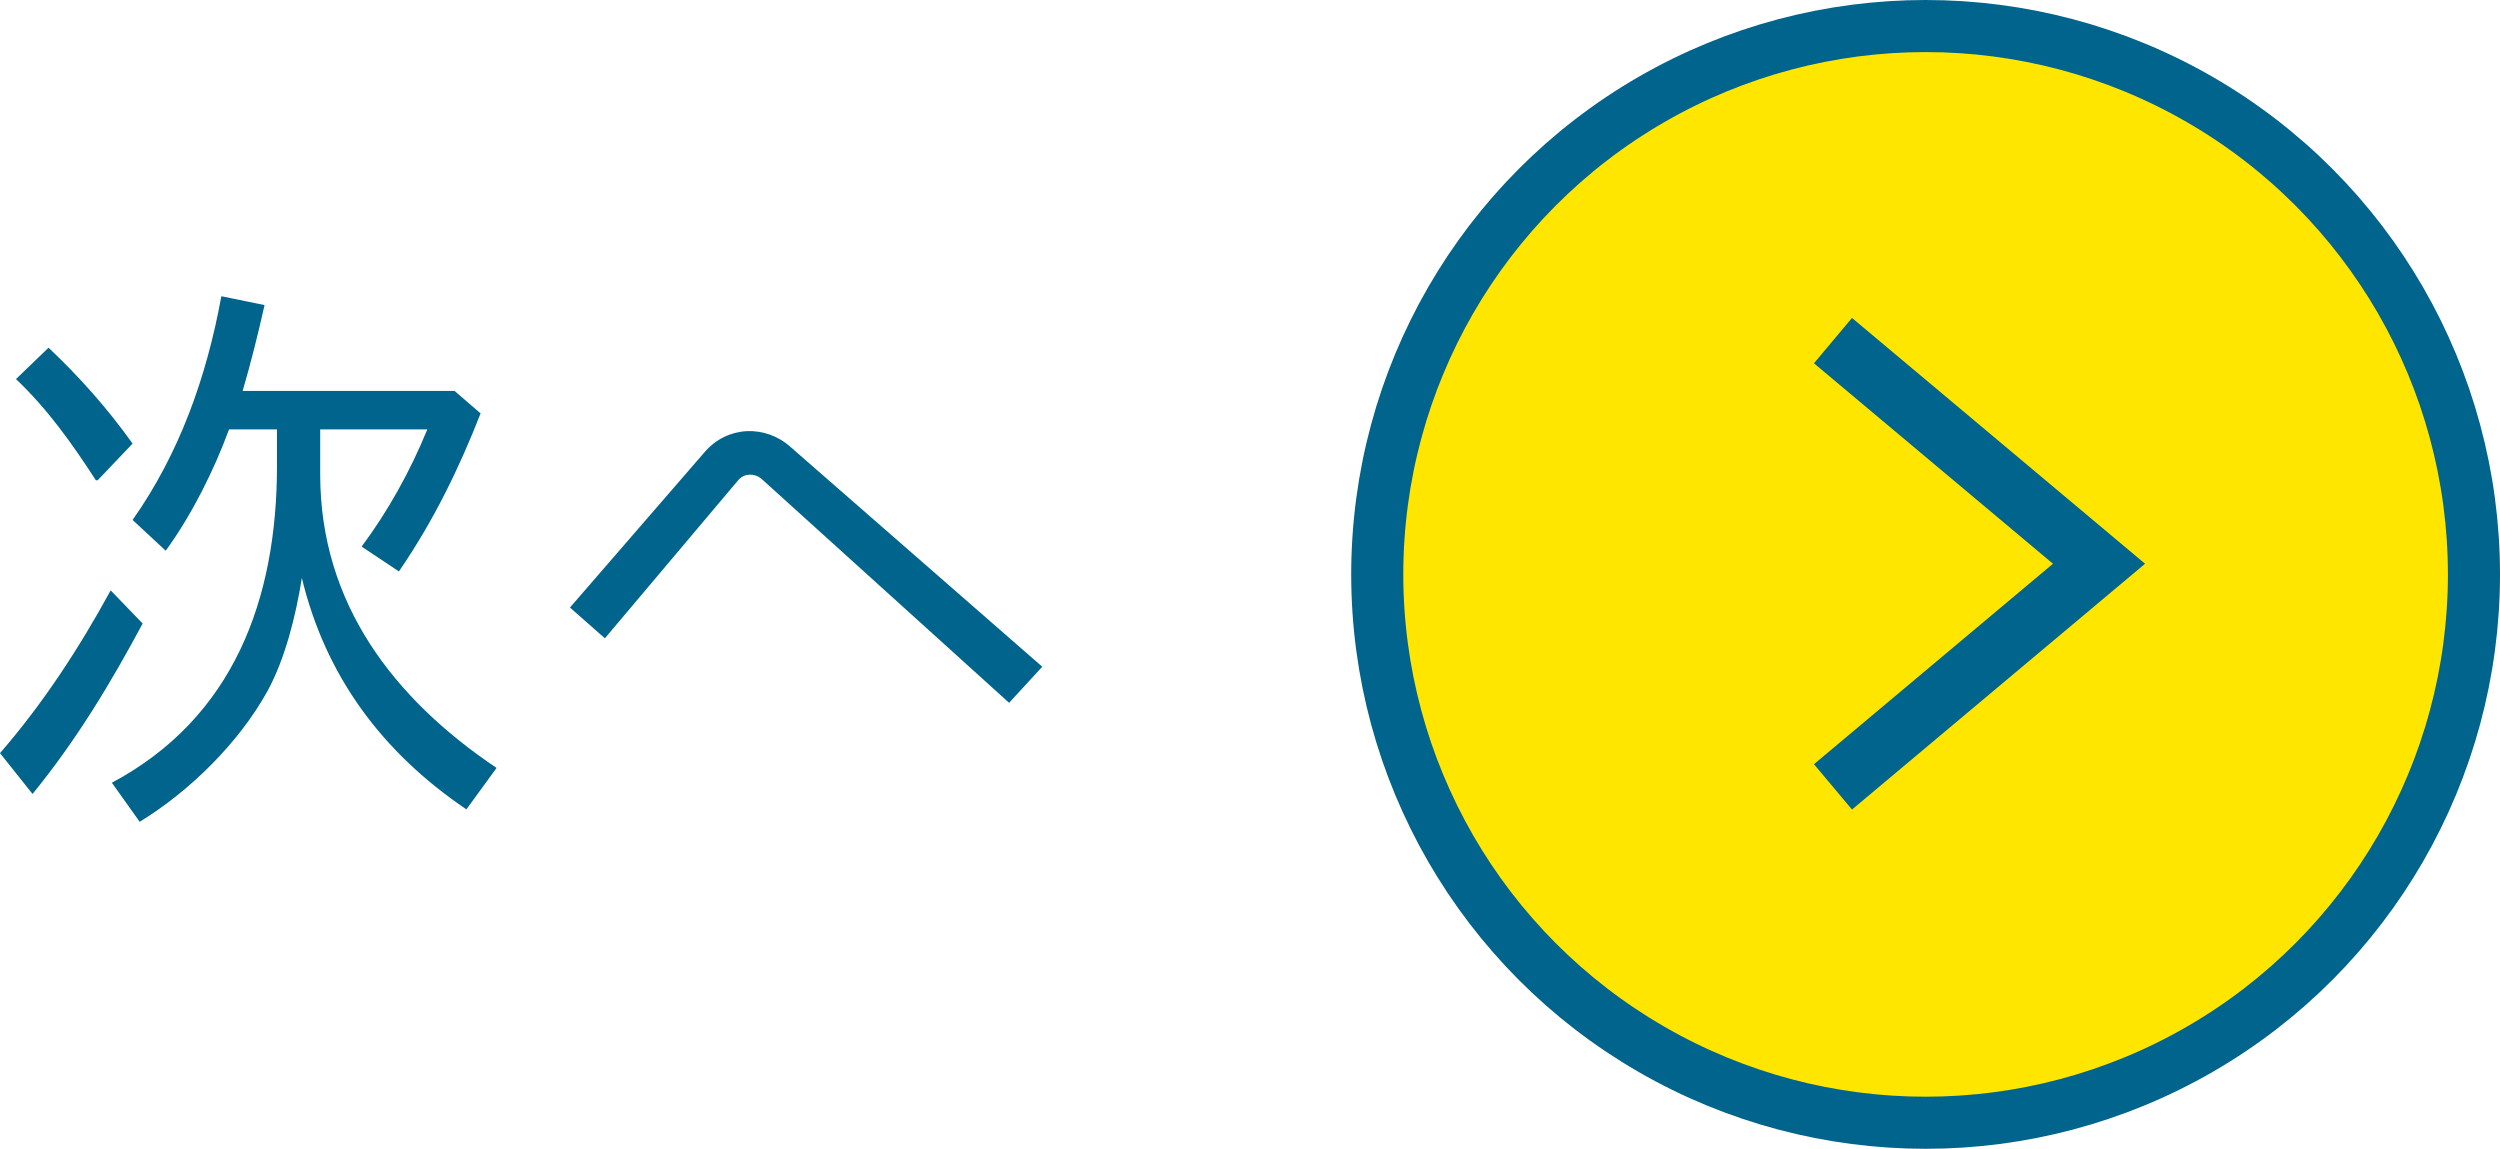
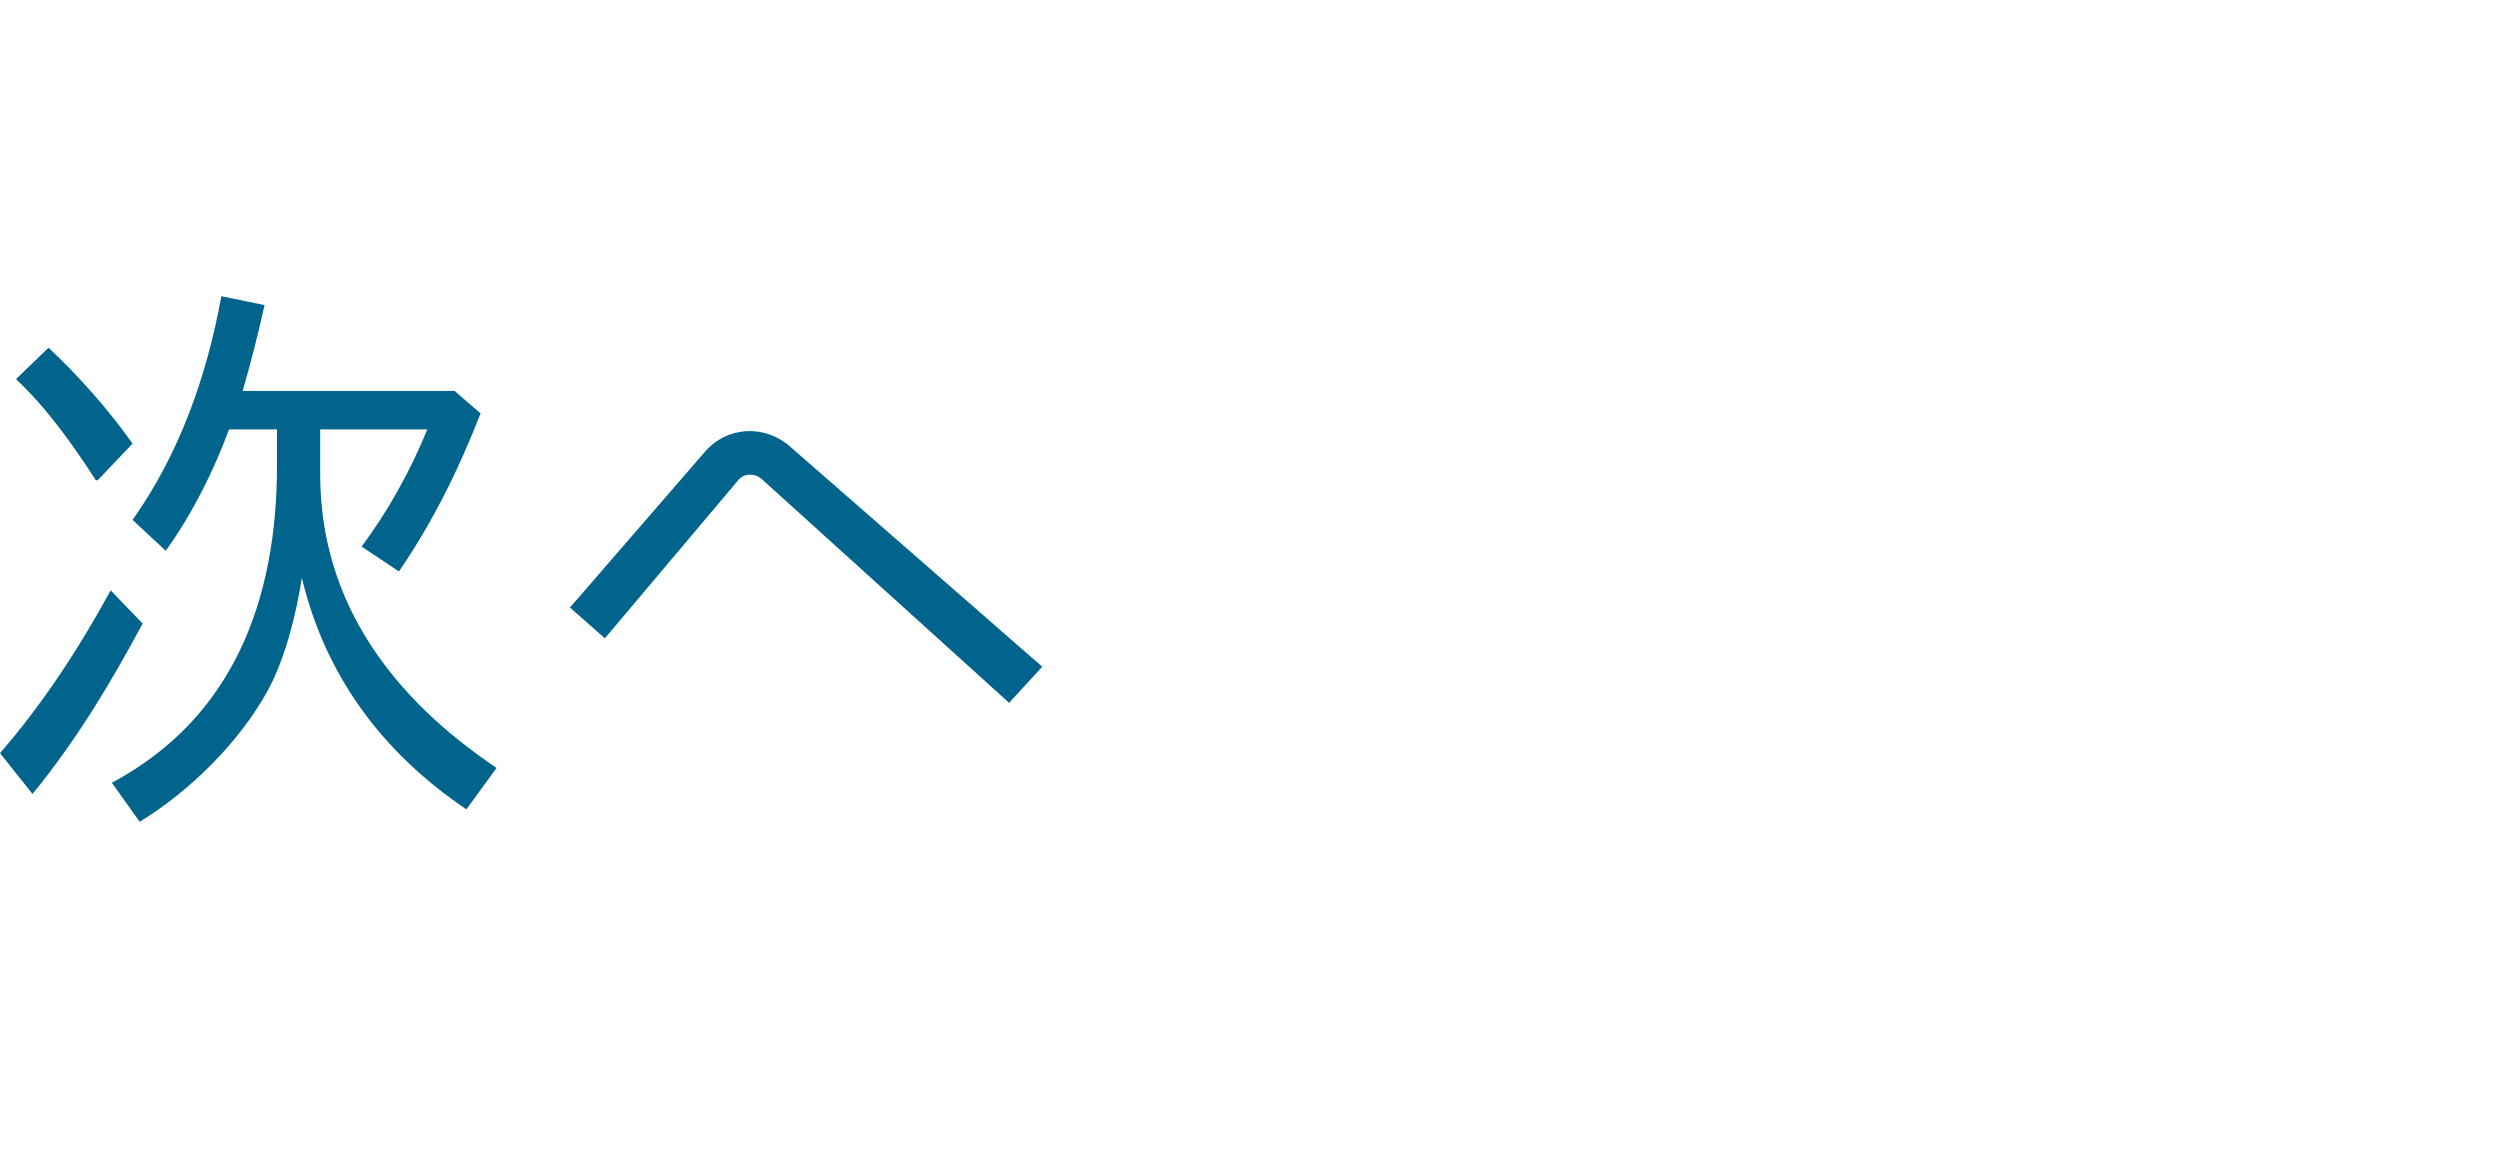
<svg xmlns="http://www.w3.org/2000/svg" viewBox="0 0 84.48 38.83">
  <g stroke="#00648c" stroke-miterlimit="10">
-     <circle cx="65.07" cy="19.41" r="18.53" fill="#ffe600" stroke-width="1.76" />
-     <path fill="none" stroke-width="2" d="M61.94 11.51l8.99 7.54-8.99 7.54" />
-   </g>
+     </g>
  <path d="M3.74 19.95l1.08 1.12c-1.06 1.98-2.22 3.92-3.72 5.76L0 25.45c1.44-1.66 2.66-3.52 3.74-5.5zm-3.2-7.14l1.1-1.06c1.04.98 2 2.06 2.84 3.24L3.3 16.23h-.06c-.8-1.24-1.66-2.44-2.7-3.42zm5.06 5.8l-1.12-1.04c1.58-2.24 2.5-4.82 3-7.56l1.46.3c-.22.98-.46 1.94-.74 2.9h7.16l.88.76c-.72 1.84-1.58 3.62-2.76 5.34l-1.26-.84c.88-1.18 1.64-2.54 2.22-3.96h-3.62v1.52c0 4.36 2.48 7.58 5.96 9.92l-1.02 1.4c-2.84-1.92-4.76-4.5-5.56-7.82-.2 1.26-.56 2.72-1.16 3.82-.96 1.74-2.62 3.38-4.32 4.42l-.94-1.32c4.12-2.2 5.58-6.2 5.58-10.72v-1.22H7.74c-.5 1.36-1.24 2.86-2.14 4.1zm19.36-2.4l-4.52 5.36-1.18-1.04 4.54-5.24c.78-.92 2.08-.94 2.92-.18l8.5 7.42-1.12 1.22-8.38-7.58c-.22-.18-.56-.18-.76.04z" fill="#00648c" />
</svg>